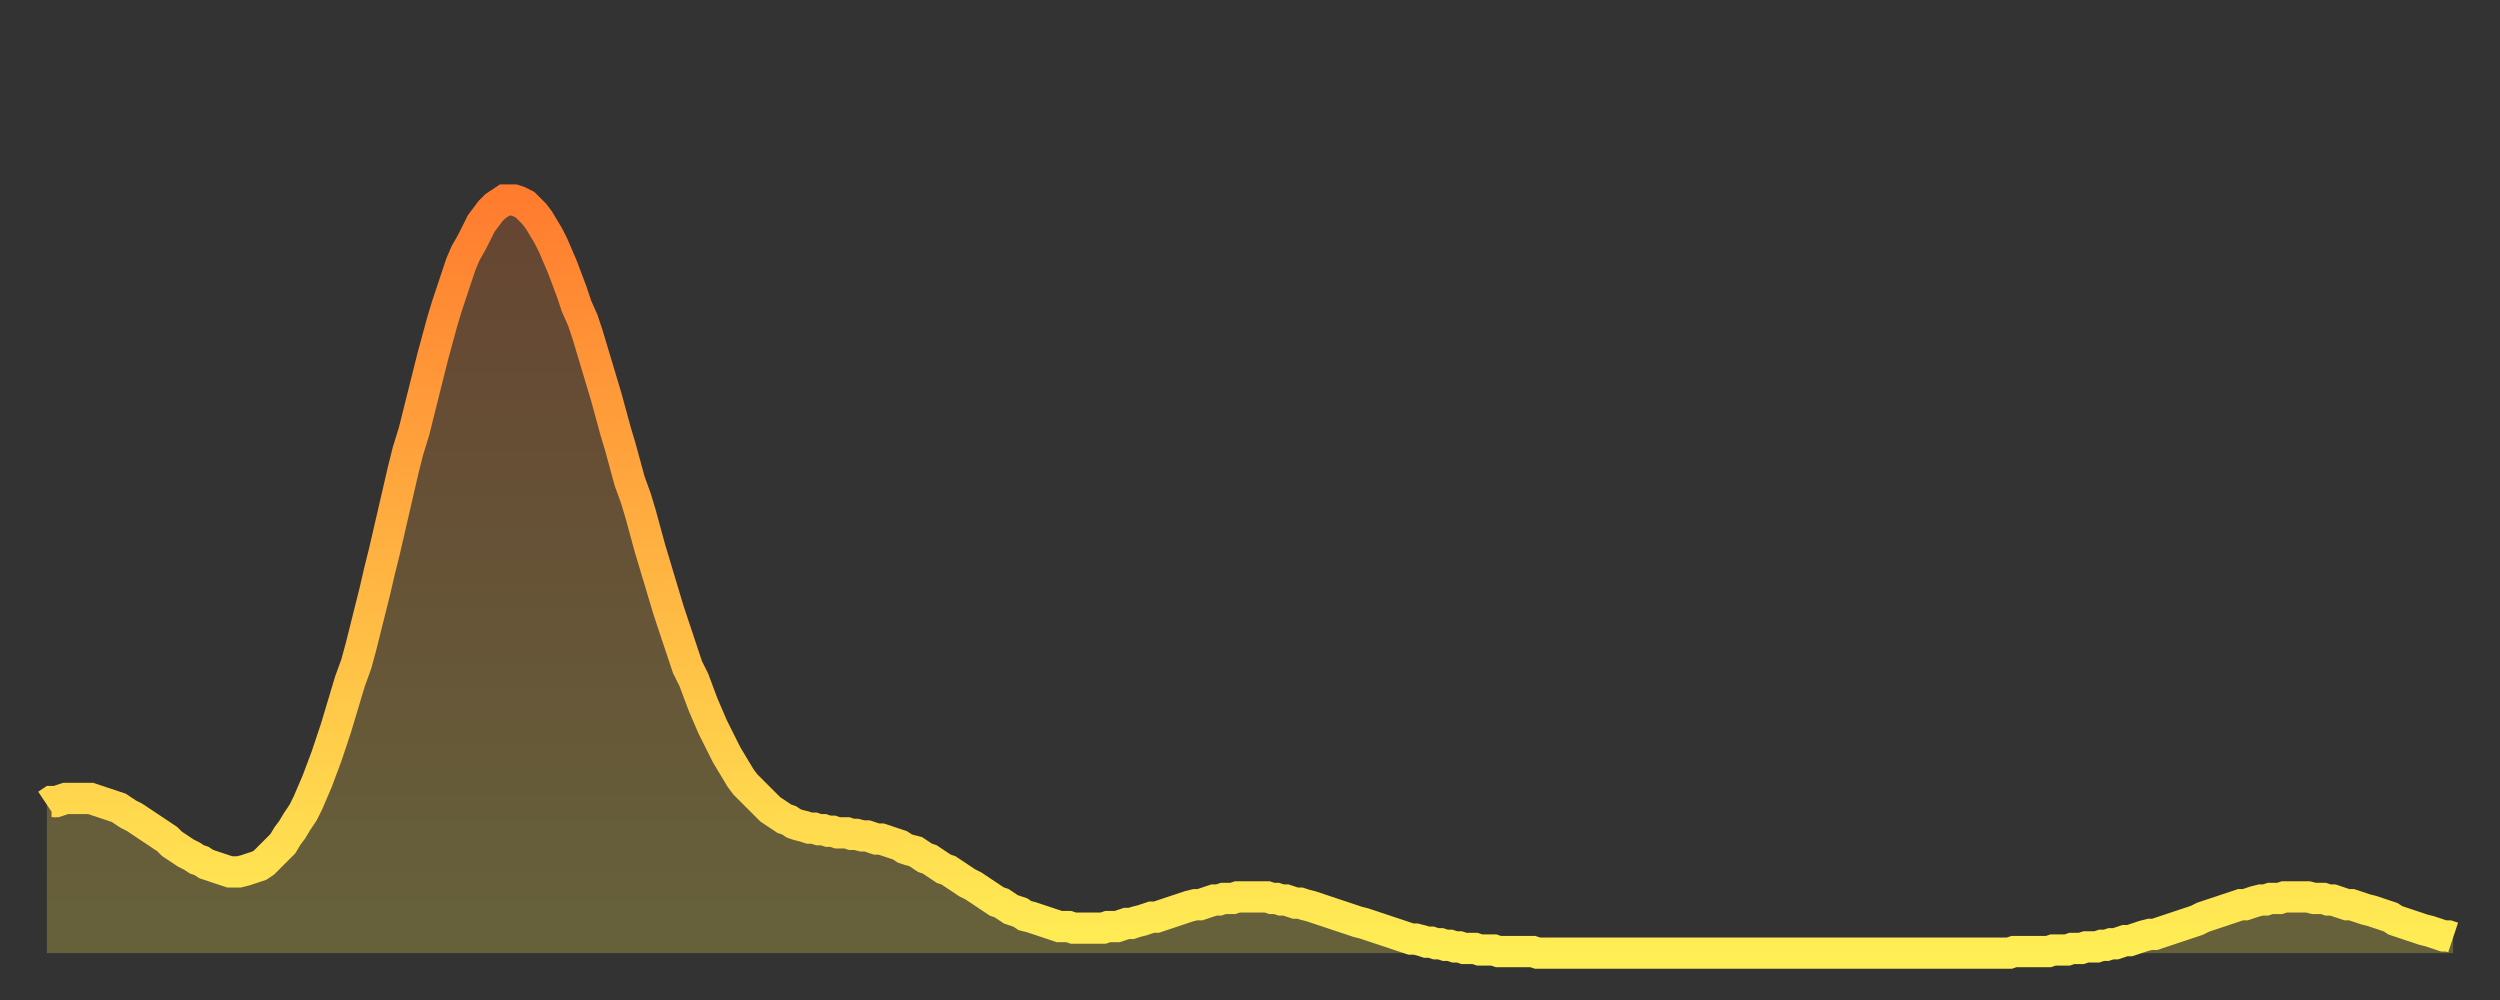
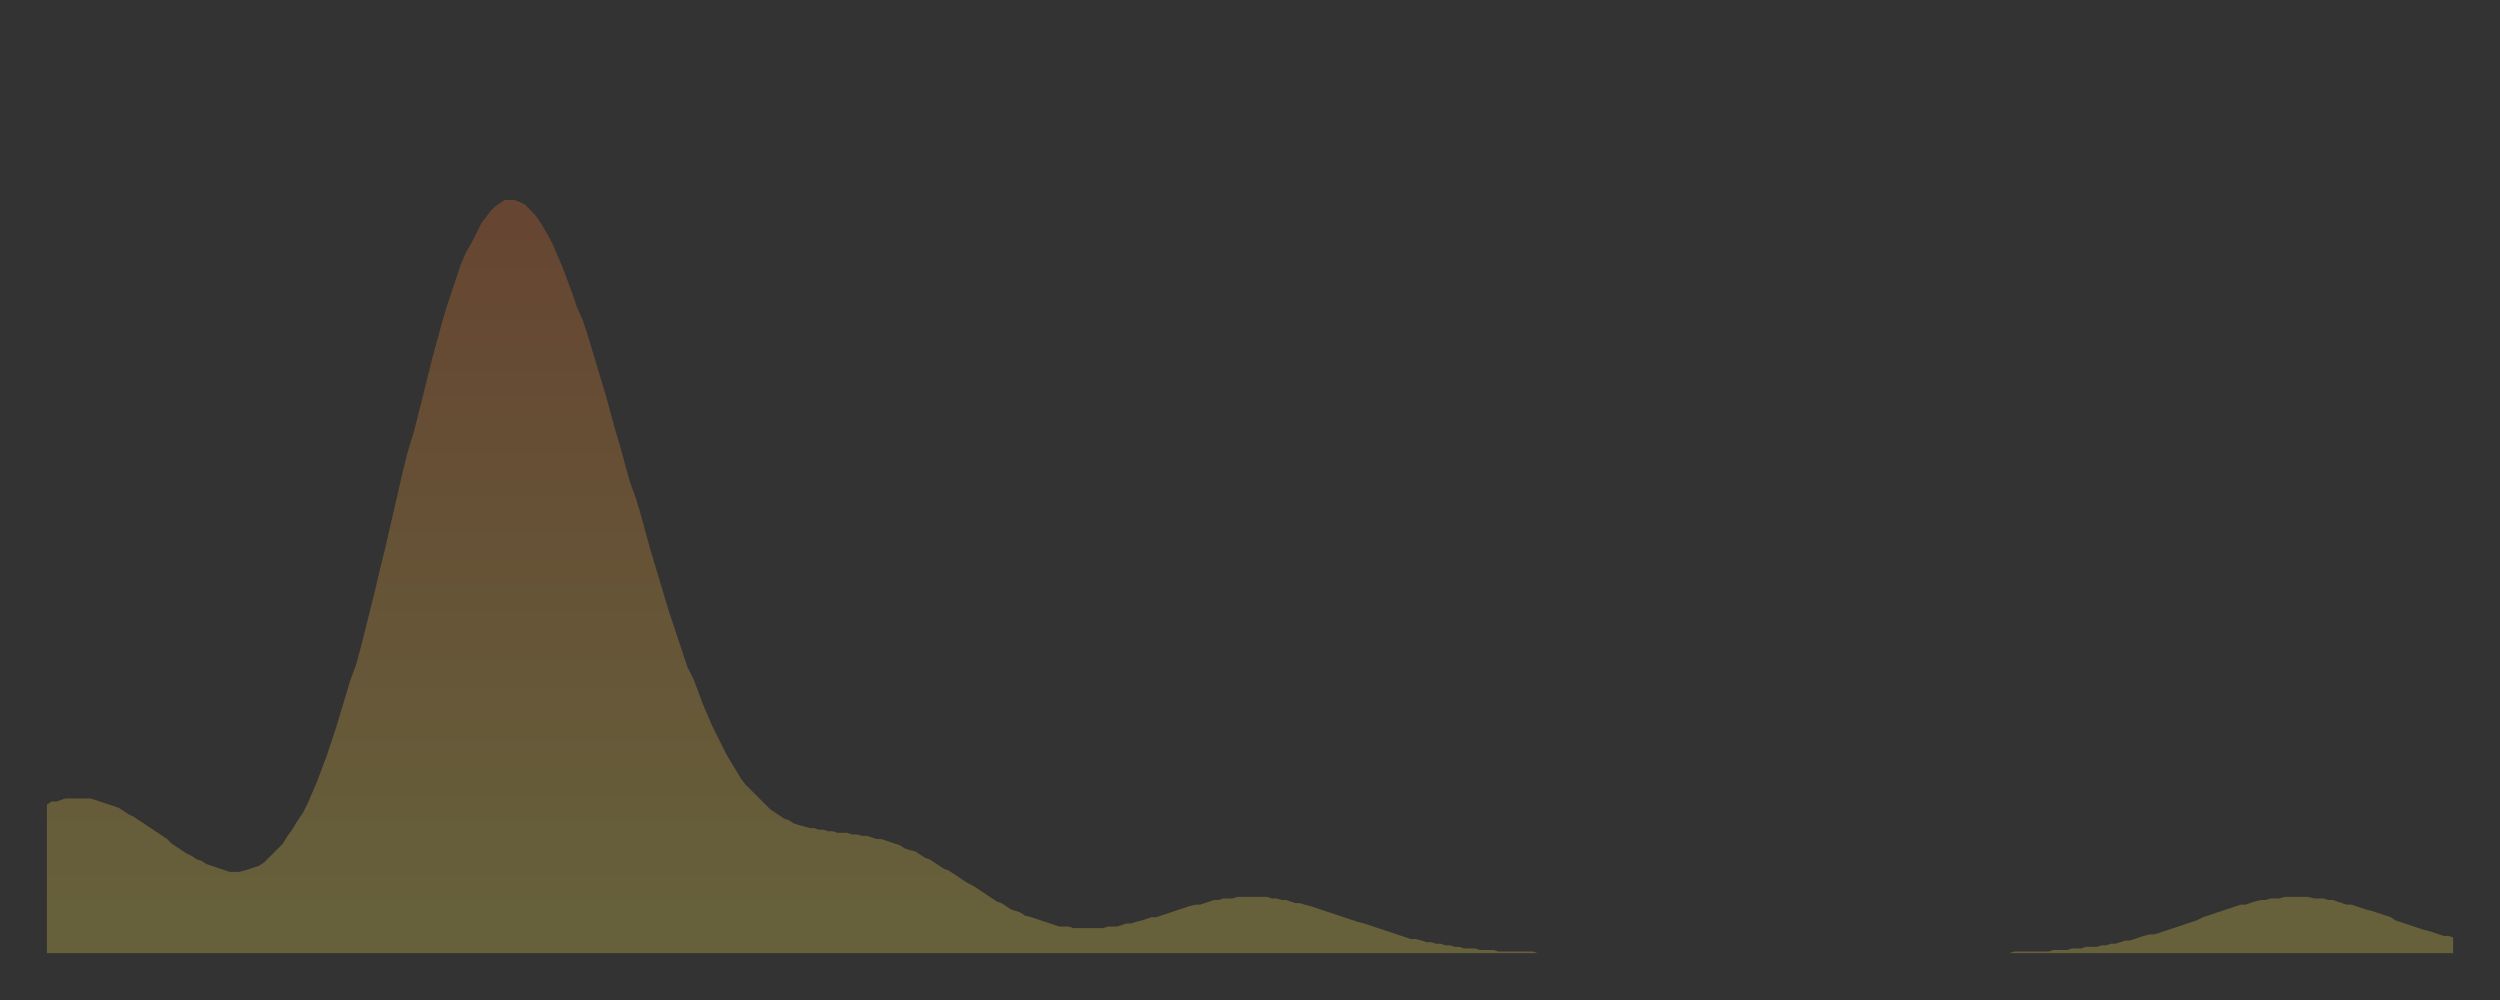
<svg xmlns="http://www.w3.org/2000/svg" baseProfile="full" height="64" version="1.1" width="160">
  <rect width="100%" height="100%" fill="#333333" stroke="none" />
  <defs>
    <linearGradient id="id616912" x1="0" x2="0" y1="0" y2="1">
      <stop offset="0%" stop-color="#ff7c2f" />
      <stop offset="50%" stop-color="#ffb542" />
      <stop offset="100%" stop-color="#ffee55" />
    </linearGradient>
  </defs>
  <g transform="translate(3,3)">
    <g>
-       <path d="M 0.0 48.5 0.3 48.3 0.6 48.3 0.9 48.2 1.2 48.1 1.5 48.1 1.9 48.1 2.2 48.1 2.5 48.1 2.8 48.1 3.1 48.2 3.4 48.3 3.7 48.4 4.0 48.5 4.3 48.6 4.6 48.7 4.9 48.9 5.2 49.1 5.6 49.3 5.9 49.5 6.2 49.7 6.5 49.9 6.8 50.1 7.1 50.3 7.4 50.5 7.7 50.7 8.0 51.0 8.3 51.2 8.6 51.4 8.9 51.6 9.3 51.8 9.6 52.0 9.9 52.1 10.2 52.3 10.5 52.4 10.8 52.5 11.1 52.6 11.4 52.7 11.7 52.8 12.0 52.8 12.3 52.8 12.7 52.7 13.0 52.6 13.3 52.5 13.6 52.4 13.9 52.2 14.2 51.9 14.5 51.6 14.8 51.3 15.1 51.0 15.4 50.5 15.7 50.1 16.0 49.6 16.4 49.0 16.7 48.4 17.0 47.7 17.3 47.0 17.6 46.2 17.9 45.4 18.2 44.5 18.5 43.6 18.8 42.6 19.1 41.6 19.4 40.6 19.8 39.5 20.1 38.4 20.4 37.2 20.7 36.0 21.0 34.8 21.3 33.5 21.6 32.3 21.9 31.0 22.2 29.7 22.5 28.4 22.8 27.1 23.1 25.9 23.5 24.6 23.8 23.4 24.1 22.2 24.4 21.0 24.7 19.8 25.0 18.7 25.3 17.6 25.6 16.6 25.9 15.7 26.2 14.8 26.5 13.9 26.8 13.2 27.2 12.5 27.5 11.9 27.8 11.3 28.1 10.9 28.4 10.5 28.7 10.2 29.0 10.0 29.3 9.8 29.6 9.8 29.9 9.8 30.2 9.9 30.6 10.1 30.9 10.4 31.2 10.7 31.5 11.1 31.8 11.6 32.1 12.1 32.4 12.7 32.7 13.4 33.0 14.1 33.3 14.9 33.6 15.7 33.9 16.6 34.3 17.5 34.6 18.4 34.9 19.4 35.2 20.4 35.5 21.4 35.8 22.4 36.1 23.5 36.4 24.6 36.7 25.6 37.0 26.7 37.3 27.8 37.7 28.9 38.0 29.9 38.3 31.0 38.6 32.1 38.9 33.1 39.2 34.1 39.5 35.1 39.8 36.1 40.1 37.0 40.4 37.9 40.7 38.8 41.0 39.7 41.4 40.5 41.7 41.3 42.0 42.1 42.3 42.8 42.6 43.5 42.9 44.1 43.2 44.7 43.5 45.3 43.8 45.8 44.1 46.3 44.4 46.8 44.7 47.2 45.1 47.6 45.4 47.9 45.7 48.2 46.0 48.5 46.3 48.8 46.6 49.0 46.9 49.2 47.2 49.4 47.5 49.5 47.8 49.7 48.1 49.8 48.5 49.9 48.8 50.0 49.1 50.0 49.4 50.1 49.7 50.1 50.0 50.2 50.3 50.2 50.6 50.3 50.9 50.3 51.2 50.3 51.5 50.4 51.8 50.4 52.2 50.5 52.5 50.5 52.8 50.6 53.1 50.7 53.4 50.7 53.7 50.8 54.0 50.9 54.3 51.0 54.6 51.1 54.9 51.3 55.2 51.4 55.6 51.5 55.9 51.7 56.2 51.9 56.5 52.0 56.8 52.2 57.1 52.4 57.4 52.6 57.7 52.7 58.0 52.9 58.3 53.1 58.6 53.3 58.9 53.5 59.3 53.7 59.6 53.9 59.9 54.1 60.2 54.3 60.5 54.5 60.8 54.7 61.1 54.8 61.4 55.0 61.7 55.2 62.0 55.3 62.3 55.4 62.6 55.6 63.0 55.7 63.3 55.8 63.6 55.9 63.9 56.0 64.2 56.1 64.5 56.2 64.8 56.3 65.1 56.3 65.4 56.3 65.7 56.4 66.0 56.4 66.4 56.4 66.7 56.4 67.0 56.4 67.3 56.4 67.6 56.4 67.9 56.3 68.2 56.3 68.5 56.3 68.8 56.2 69.1 56.1 69.4 56.1 69.7 56.0 70.1 55.9 70.4 55.8 70.7 55.7 71.0 55.7 71.3 55.6 71.6 55.5 71.9 55.4 72.2 55.3 72.5 55.2 72.8 55.1 73.1 55.0 73.5 54.9 73.8 54.9 74.1 54.8 74.4 54.7 74.7 54.6 75.0 54.6 75.3 54.5 75.6 54.5 75.9 54.5 76.2 54.4 76.5 54.4 76.8 54.4 77.2 54.4 77.5 54.4 77.8 54.4 78.1 54.4 78.4 54.5 78.7 54.5 79.0 54.6 79.3 54.6 79.6 54.7 79.9 54.8 80.2 54.8 80.5 54.9 80.9 55.0 81.2 55.1 81.5 55.2 81.8 55.3 82.1 55.4 82.4 55.5 82.7 55.6 83.0 55.7 83.3 55.8 83.6 55.9 83.9 56.0 84.3 56.1 84.6 56.2 84.9 56.3 85.2 56.4 85.5 56.5 85.8 56.6 86.1 56.7 86.4 56.8 86.7 56.9 87.0 57.0 87.3 57.1 87.6 57.1 88.0 57.2 88.3 57.3 88.6 57.3 88.9 57.4 89.2 57.4 89.5 57.5 89.8 57.5 90.1 57.6 90.4 57.6 90.7 57.7 91.0 57.7 91.4 57.7 91.7 57.8 92.0 57.8 92.3 57.8 92.6 57.8 92.9 57.9 93.2 57.9 93.5 57.9 93.8 57.9 94.1 57.9 94.4 57.9 94.7 57.9 95.1 57.9 95.4 58.0 95.7 58.0 96.0 58.0 96.3 58.0 96.6 58.0 96.9 58.0 97.2 58.0 97.5 58.0 97.8 58.0 98.1 58.0 98.4 58.0 98.8 58.0 99.1 58.0 99.4 58.0 99.7 58.0 100.0 58.0 100.3 58.0 100.6 58.0 100.9 58.0 101.2 58.0 101.5 58.0 101.8 58.0 102.2 58.0 102.5 58.0 102.8 58.0 103.1 58.0 103.4 58.0 103.7 58.0 104.0 58.0 104.3 58.0 104.6 58.0 104.9 58.0 105.2 58.0 105.5 58.0 105.9 58.0 106.2 58.0 106.5 58.0 106.8 58.0 107.1 58.0 107.4 58.0 107.7 58.0 108.0 58.0 108.3 58.0 108.6 58.0 108.9 58.0 109.3 58.0 109.6 58.0 109.9 58.0 110.2 58.0 110.5 58.0 110.8 58.0 111.1 58.0 111.4 58.0 111.7 58.0 112.0 58.0 112.3 58.0 112.6 58.0 113.0 58.0 113.3 58.0 113.6 58.0 113.9 58.0 114.2 58.0 114.5 58.0 114.8 58.0 115.1 58.0 115.4 58.0 115.7 58.0 116.0 58.0 116.3 58.0 116.7 58.0 117.0 58.0 117.3 58.0 117.6 58.0 117.9 58.0 118.2 58.0 118.5 58.0 118.8 58.0 119.1 58.0 119.4 58.0 119.7 58.0 120.1 58.0 120.4 58.0 120.7 58.0 121.0 58.0 121.3 58.0 121.6 58.0 121.9 58.0 122.2 58.0 122.5 58.0 122.8 58.0 123.1 58.0 123.4 58.0 123.8 58.0 124.1 58.0 124.4 58.0 124.7 58.0 125.0 58.0 125.3 58.0 125.6 58.0 125.9 57.9 126.2 57.9 126.5 57.9 126.8 57.9 127.2 57.9 127.5 57.9 127.8 57.9 128.1 57.9 128.4 57.8 128.7 57.8 129.0 57.8 129.3 57.8 129.6 57.7 129.9 57.7 130.2 57.7 130.5 57.6 130.9 57.6 131.2 57.6 131.5 57.5 131.8 57.5 132.1 57.4 132.4 57.4 132.7 57.3 133.0 57.2 133.3 57.2 133.6 57.1 133.9 57.0 134.2 56.9 134.6 56.8 134.9 56.8 135.2 56.7 135.5 56.6 135.8 56.5 136.1 56.4 136.4 56.3 136.7 56.2 137.0 56.1 137.3 56.0 137.6 55.9 138.0 55.7 138.3 55.6 138.6 55.5 138.9 55.4 139.2 55.3 139.5 55.2 139.8 55.1 140.1 55.0 140.4 54.9 140.7 54.9 141.0 54.8 141.3 54.7 141.7 54.6 142.0 54.6 142.3 54.5 142.6 54.5 142.9 54.5 143.2 54.4 143.5 54.4 143.8 54.4 144.1 54.4 144.4 54.4 144.7 54.4 145.1 54.5 145.4 54.5 145.7 54.5 146.0 54.6 146.3 54.6 146.6 54.7 146.9 54.8 147.2 54.9 147.5 54.9 147.8 55.0 148.1 55.1 148.4 55.2 148.8 55.3 149.1 55.4 149.4 55.5 149.7 55.6 150.0 55.7 150.3 55.9 150.6 56.0 150.9 56.1 151.2 56.2 151.5 56.3 151.8 56.4 152.1 56.5 152.5 56.6 152.8 56.7 153.1 56.8 153.4 56.9 153.7 56.9 154.0 57.0" fill="none" id="graph-curve" opacity="1" stroke="url(#id616912)" stroke-width="2" />
      <path d="M 0 58 L 0.0 48.5 0.3 48.3 0.6 48.3 0.9 48.2 1.2 48.1 1.5 48.1 1.9 48.1 2.2 48.1 2.5 48.1 2.8 48.1 3.1 48.2 3.4 48.3 3.7 48.4 4.0 48.5 4.3 48.6 4.6 48.7 4.9 48.9 5.2 49.1 5.6 49.3 5.9 49.5 6.2 49.7 6.5 49.9 6.8 50.1 7.1 50.3 7.4 50.5 7.7 50.7 8.0 51.0 8.3 51.2 8.6 51.4 8.9 51.6 9.3 51.8 9.6 52.0 9.9 52.1 10.2 52.3 10.5 52.4 10.8 52.5 11.1 52.6 11.4 52.7 11.7 52.8 12.0 52.8 12.3 52.8 12.7 52.7 13.0 52.6 13.3 52.5 13.6 52.4 13.9 52.2 14.2 51.9 14.5 51.6 14.8 51.3 15.1 51.0 15.4 50.5 15.7 50.1 16.0 49.6 16.4 49.0 16.7 48.4 17.0 47.7 17.3 47.0 17.6 46.2 17.9 45.4 18.2 44.5 18.5 43.6 18.8 42.6 19.1 41.6 19.4 40.6 19.8 39.5 20.1 38.4 20.4 37.2 20.7 36.0 21.0 34.8 21.3 33.5 21.6 32.3 21.9 31.0 22.2 29.7 22.5 28.4 22.8 27.1 23.1 25.9 23.5 24.6 23.8 23.4 24.1 22.2 24.4 21.0 24.7 19.8 25.0 18.7 25.3 17.6 25.6 16.6 25.9 15.7 26.2 14.8 26.5 13.9 26.8 13.2 27.2 12.5 27.5 11.9 27.8 11.3 28.1 10.9 28.4 10.5 28.7 10.2 29.0 10.0 29.3 9.8 29.6 9.8 29.9 9.8 30.2 9.9 30.6 10.1 30.9 10.4 31.2 10.7 31.5 11.1 31.8 11.6 32.1 12.1 32.4 12.7 32.7 13.4 33.0 14.1 33.3 14.9 33.6 15.7 33.9 16.6 34.3 17.5 34.6 18.4 34.9 19.4 35.2 20.4 35.5 21.4 35.8 22.4 36.1 23.5 36.4 24.6 36.7 25.6 37.0 26.7 37.3 27.8 37.7 28.9 38.0 29.9 38.3 31.0 38.6 32.1 38.9 33.1 39.2 34.1 39.5 35.1 39.8 36.1 40.1 37.0 40.4 37.9 40.7 38.8 41.0 39.7 41.4 40.5 41.7 41.3 42.0 42.1 42.3 42.8 42.6 43.5 42.9 44.1 43.2 44.7 43.5 45.3 43.8 45.8 44.1 46.3 44.4 46.8 44.7 47.2 45.1 47.6 45.4 47.9 45.7 48.2 46.0 48.5 46.3 48.8 46.6 49.0 46.9 49.2 47.2 49.4 47.5 49.5 47.8 49.7 48.1 49.8 48.5 49.9 48.8 50.0 49.1 50.0 49.4 50.1 49.7 50.1 50.0 50.2 50.3 50.2 50.6 50.3 50.9 50.3 51.2 50.3 51.5 50.4 51.8 50.4 52.2 50.5 52.5 50.5 52.8 50.6 53.1 50.7 53.4 50.7 53.7 50.8 54.0 50.9 54.3 51.0 54.6 51.1 54.9 51.3 55.2 51.4 55.6 51.5 55.9 51.7 56.2 51.9 56.5 52.0 56.8 52.2 57.1 52.4 57.4 52.6 57.7 52.7 58.0 52.9 58.3 53.1 58.6 53.3 58.9 53.5 59.3 53.7 59.6 53.9 59.9 54.1 60.2 54.3 60.5 54.5 60.8 54.7 61.1 54.8 61.4 55.0 61.7 55.2 62.0 55.3 62.3 55.4 62.6 55.6 63.0 55.7 63.3 55.8 63.6 55.9 63.9 56.0 64.2 56.1 64.5 56.2 64.8 56.3 65.1 56.3 65.4 56.3 65.7 56.4 66.0 56.4 66.4 56.4 66.7 56.4 67.0 56.4 67.3 56.4 67.6 56.4 67.9 56.3 68.2 56.3 68.5 56.3 68.8 56.2 69.1 56.1 69.4 56.1 69.7 56.0 70.1 55.9 70.4 55.8 70.7 55.7 71.0 55.7 71.3 55.6 71.6 55.5 71.9 55.4 72.2 55.3 72.5 55.2 72.8 55.1 73.1 55.0 73.5 54.9 73.8 54.9 74.1 54.8 74.4 54.7 74.7 54.6 75.0 54.6 75.3 54.5 75.6 54.5 75.9 54.5 76.2 54.4 76.5 54.4 76.8 54.4 77.2 54.4 77.5 54.4 77.8 54.4 78.1 54.4 78.4 54.5 78.7 54.5 79.0 54.6 79.3 54.6 79.6 54.7 79.9 54.8 80.2 54.8 80.5 54.9 80.9 55.0 81.2 55.1 81.5 55.2 81.8 55.3 82.1 55.4 82.4 55.5 82.7 55.6 83.0 55.7 83.3 55.8 83.6 55.9 83.9 56.0 84.3 56.1 84.6 56.2 84.9 56.3 85.2 56.4 85.5 56.5 85.8 56.6 86.1 56.7 86.4 56.8 86.7 56.9 87.0 57.0 87.3 57.1 87.6 57.1 88.0 57.2 88.3 57.3 88.6 57.3 88.9 57.4 89.2 57.4 89.5 57.5 89.8 57.5 90.1 57.6 90.4 57.6 90.7 57.7 91.0 57.7 91.4 57.7 91.7 57.8 92.0 57.8 92.3 57.8 92.6 57.8 92.9 57.9 93.2 57.9 93.5 57.9 93.8 57.9 94.1 57.9 94.4 57.9 94.7 57.9 95.1 57.9 95.4 58.0 95.7 58.0 96.0 58.0 96.3 58.0 96.6 58.0 96.9 58.0 97.2 58.0 97.5 58.0 97.8 58.0 98.1 58.0 98.4 58.0 98.8 58.0 99.1 58.0 99.4 58.0 99.7 58.0 100.0 58.0 100.3 58.0 100.6 58.0 100.9 58.0 101.2 58.0 101.5 58.0 101.8 58.0 102.2 58.0 102.5 58.0 102.8 58.0 103.1 58.0 103.4 58.0 103.7 58.0 104.0 58.0 104.3 58.0 104.6 58.0 104.9 58.0 105.2 58.0 105.5 58.0 105.9 58.0 106.2 58.0 106.5 58.0 106.8 58.0 107.1 58.0 107.4 58.0 107.7 58.0 108.0 58.0 108.3 58.0 108.6 58.0 108.9 58.0 109.3 58.0 109.6 58.0 109.9 58.0 110.2 58.0 110.5 58.0 110.8 58.0 111.1 58.0 111.4 58.0 111.7 58.0 112.0 58.0 112.3 58.0 112.6 58.0 113.0 58.0 113.3 58.0 113.6 58.0 113.9 58.0 114.2 58.0 114.5 58.0 114.8 58.0 115.1 58.0 115.4 58.0 115.7 58.0 116.0 58.0 116.3 58.0 116.7 58.0 117.0 58.0 117.3 58.0 117.6 58.0 117.9 58.0 118.2 58.0 118.5 58.0 118.8 58.0 119.1 58.0 119.4 58.0 119.7 58.0 120.1 58.0 120.4 58.0 120.7 58.0 121.0 58.0 121.3 58.0 121.6 58.0 121.9 58.0 122.2 58.0 122.5 58.0 122.8 58.0 123.1 58.0 123.4 58.0 123.8 58.0 124.1 58.0 124.4 58.0 124.7 58.0 125.0 58.0 125.3 58.0 125.6 58.0 125.9 57.9 126.2 57.9 126.5 57.9 126.8 57.9 127.2 57.9 127.5 57.9 127.8 57.9 128.1 57.9 128.4 57.8 128.7 57.8 129.0 57.8 129.3 57.8 129.6 57.7 129.9 57.7 130.2 57.7 130.5 57.6 130.9 57.6 131.2 57.6 131.5 57.5 131.8 57.5 132.1 57.4 132.4 57.4 132.7 57.3 133.0 57.2 133.3 57.2 133.6 57.1 133.9 57.0 134.2 56.9 134.6 56.8 134.9 56.8 135.2 56.7 135.5 56.6 135.8 56.5 136.1 56.4 136.4 56.3 136.7 56.2 137.0 56.1 137.3 56.0 137.6 55.9 138.0 55.7 138.3 55.6 138.6 55.5 138.9 55.4 139.2 55.3 139.5 55.2 139.8 55.1 140.1 55.0 140.4 54.9 140.7 54.9 141.0 54.8 141.3 54.7 141.7 54.6 142.0 54.6 142.3 54.5 142.6 54.5 142.9 54.5 143.2 54.4 143.5 54.4 143.8 54.4 144.1 54.4 144.4 54.4 144.7 54.4 145.1 54.5 145.4 54.5 145.7 54.5 146.0 54.6 146.3 54.6 146.6 54.7 146.9 54.8 147.2 54.9 147.5 54.9 147.8 55.0 148.1 55.1 148.4 55.2 148.8 55.3 149.1 55.4 149.4 55.5 149.7 55.6 150.0 55.7 150.3 55.9 150.6 56.0 150.9 56.1 151.2 56.2 151.5 56.3 151.8 56.4 152.1 56.5 152.5 56.6 152.8 56.7 153.1 56.8 153.4 56.9 153.7 56.9 154.0 57.0 154 58" fill="url(#id616912)" fill-opacity=".25" id="graph-shadow" />
    </g>
  </g>
</svg>